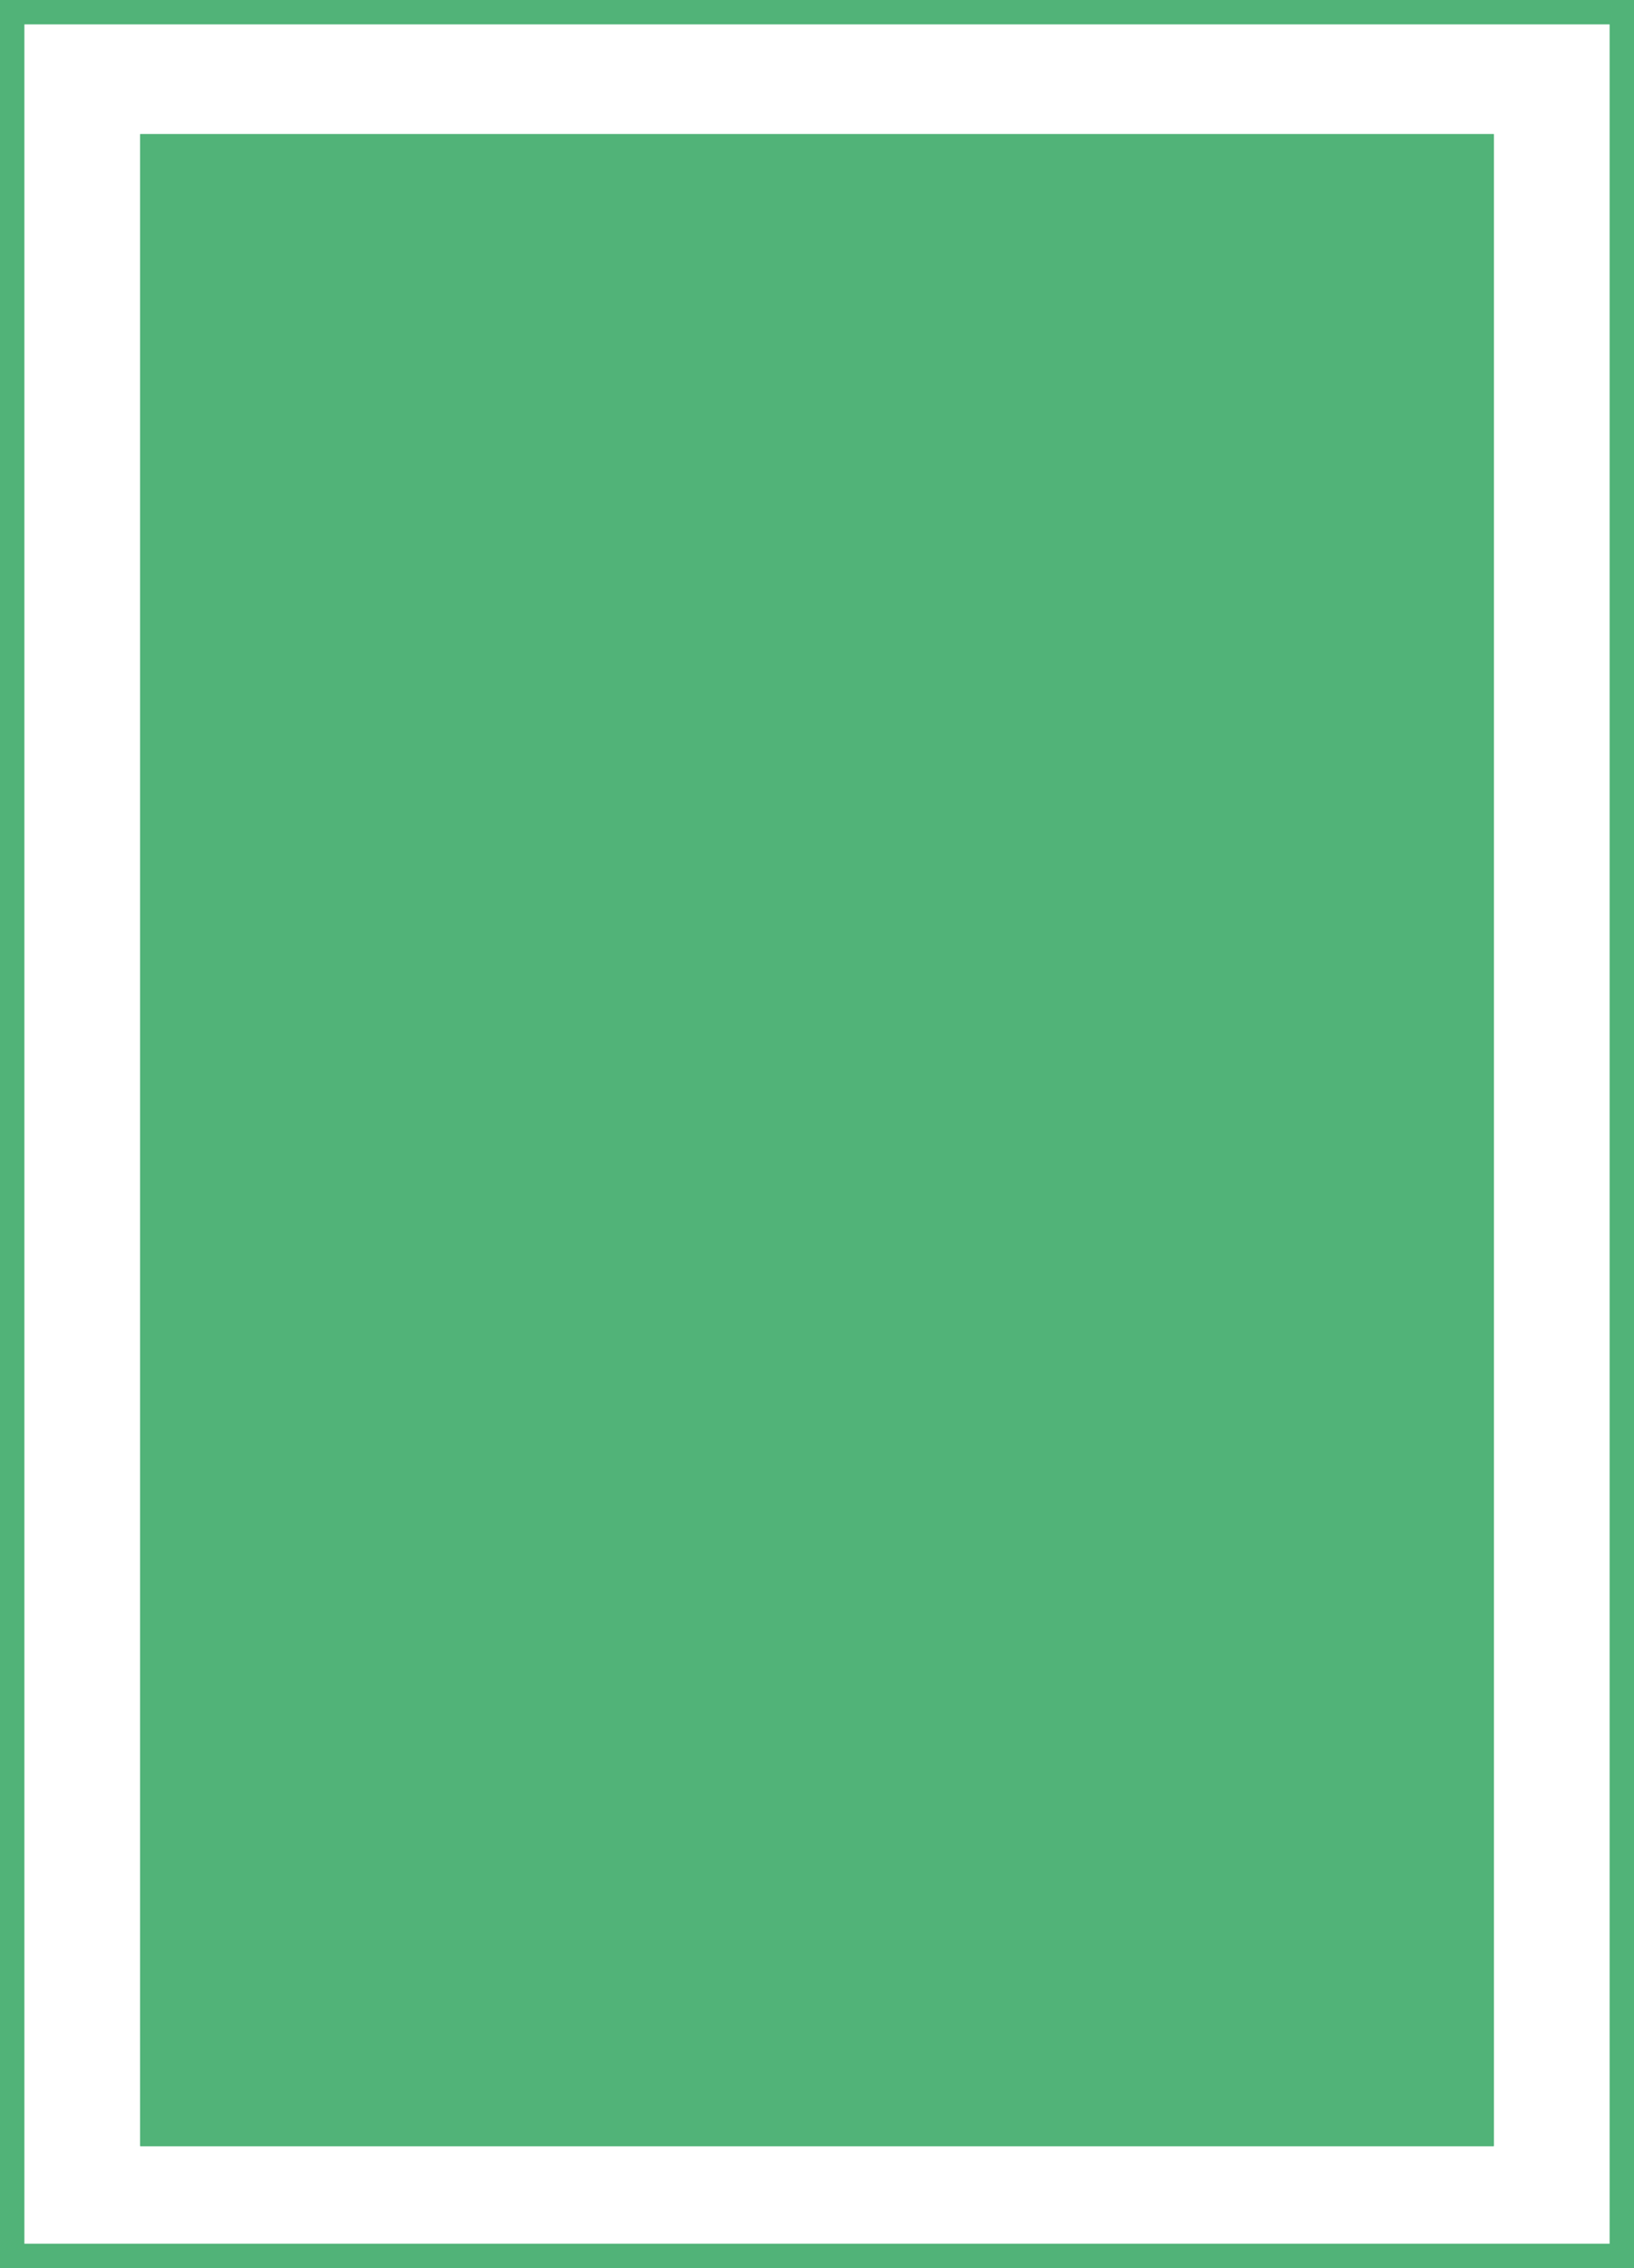
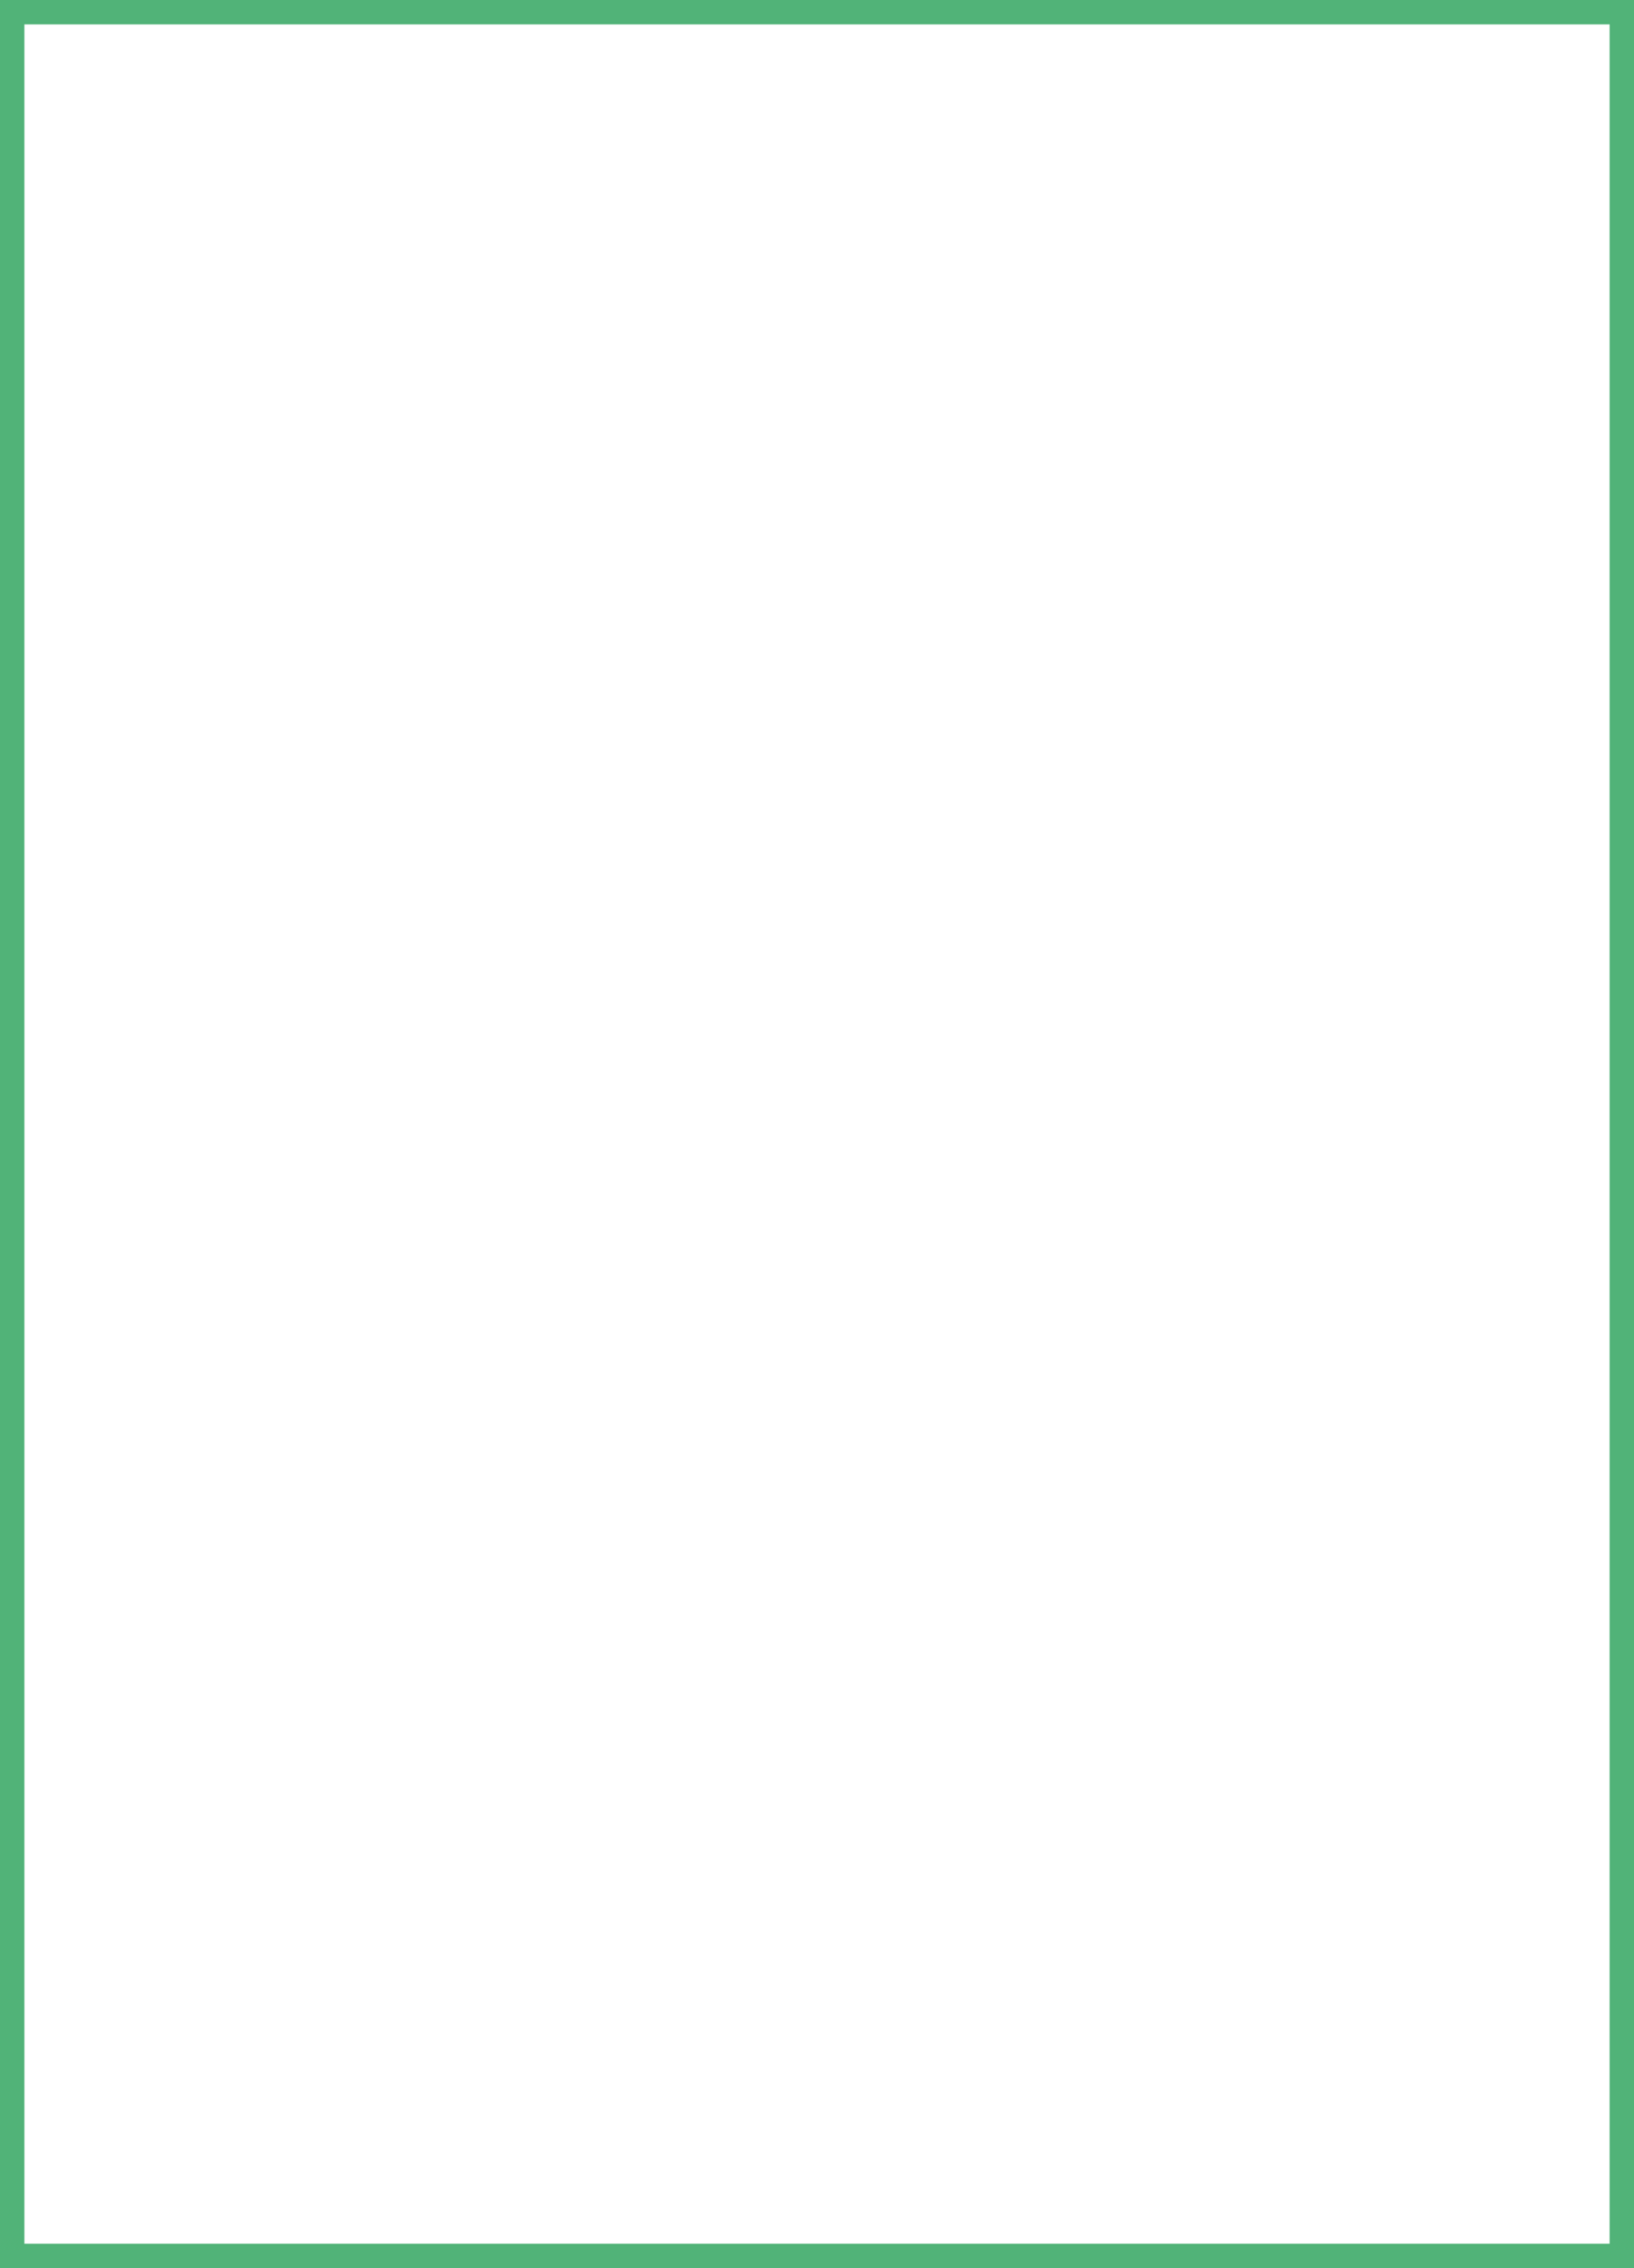
<svg xmlns="http://www.w3.org/2000/svg" width="67" height="93" viewBox="0 0 67 93">
  <g id="Group_548" data-name="Group 548" transform="translate(-168 -1681)">
    <g id="Rectangle_1260" data-name="Rectangle 1260" transform="translate(168 1681)" fill="none" stroke="#51b378" stroke-width="1">
      <rect width="67" height="93" stroke="none" />
      <rect x="0.5" y="0.5" width="66" height="92" fill="none" />
    </g>
    <g id="Rectangle_1261" data-name="Rectangle 1261" transform="translate(173.75 1686.5)" fill="#51b378" stroke="#51b378" stroke-width="1">
-       <rect width="55.5" height="82.5" stroke="none" />
-       <rect x="0.5" y="0.5" width="54.5" height="81.5" fill="none" />
-     </g>
+       </g>
  </g>
</svg>